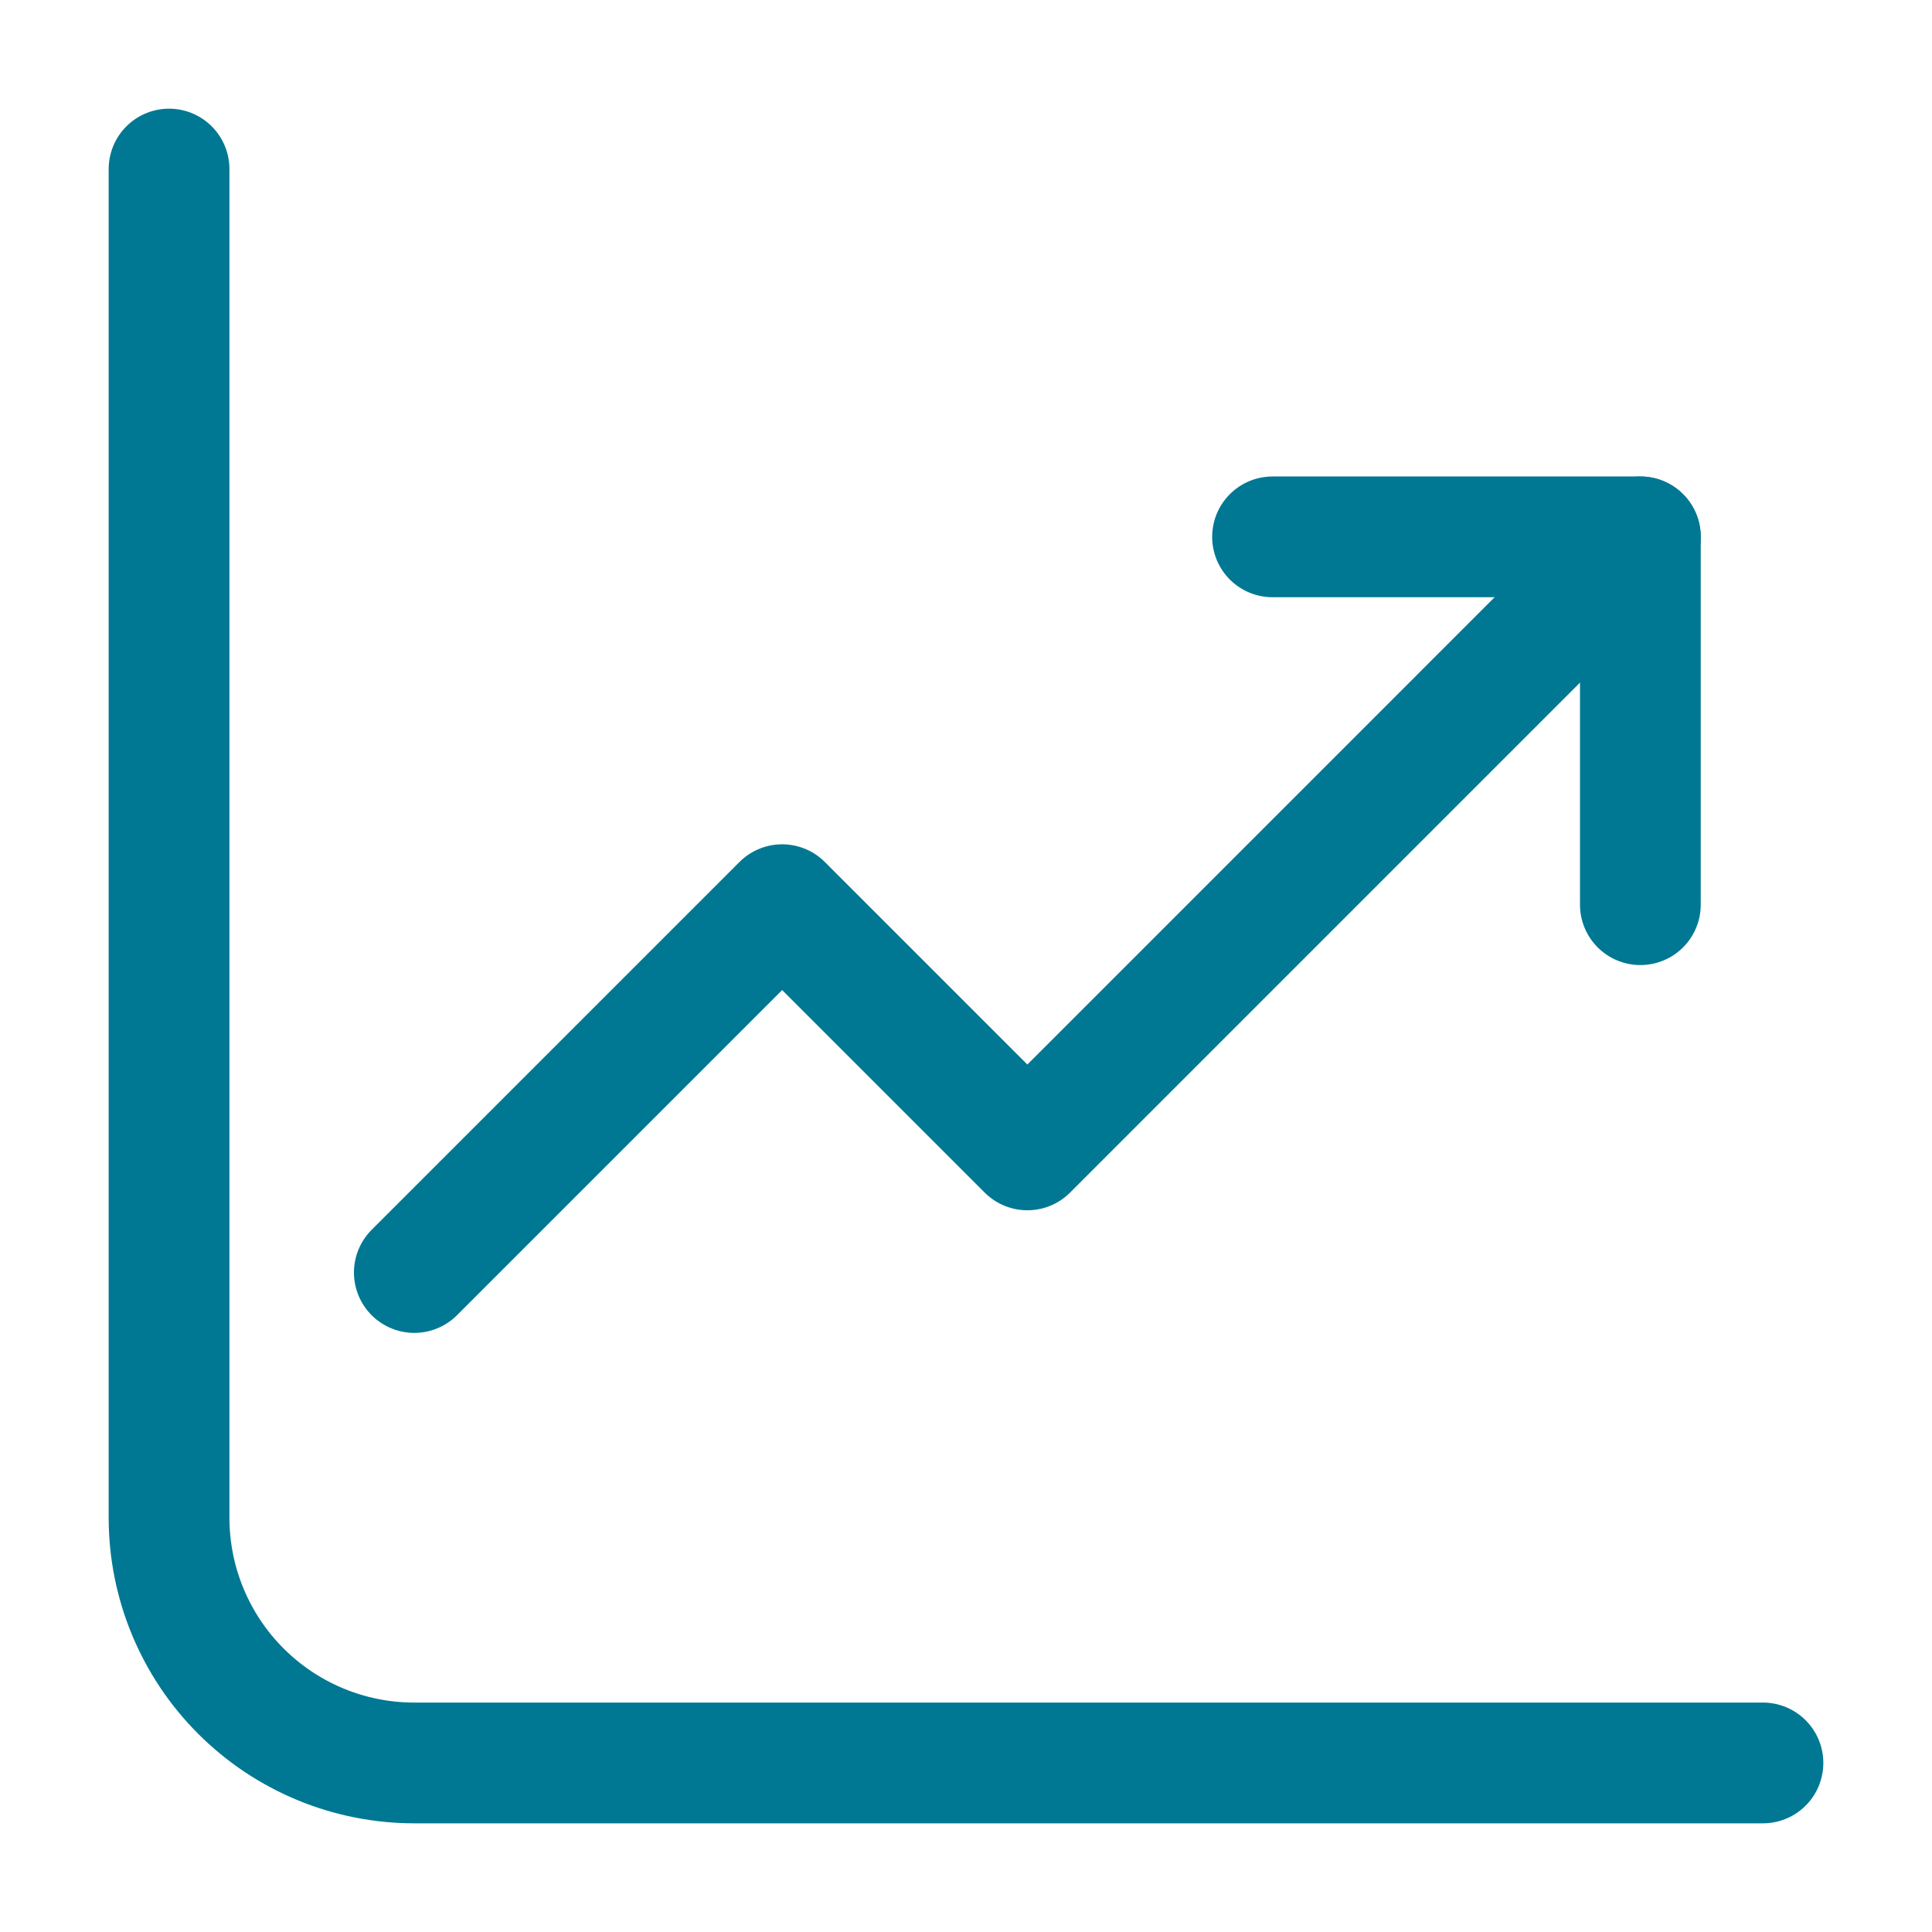
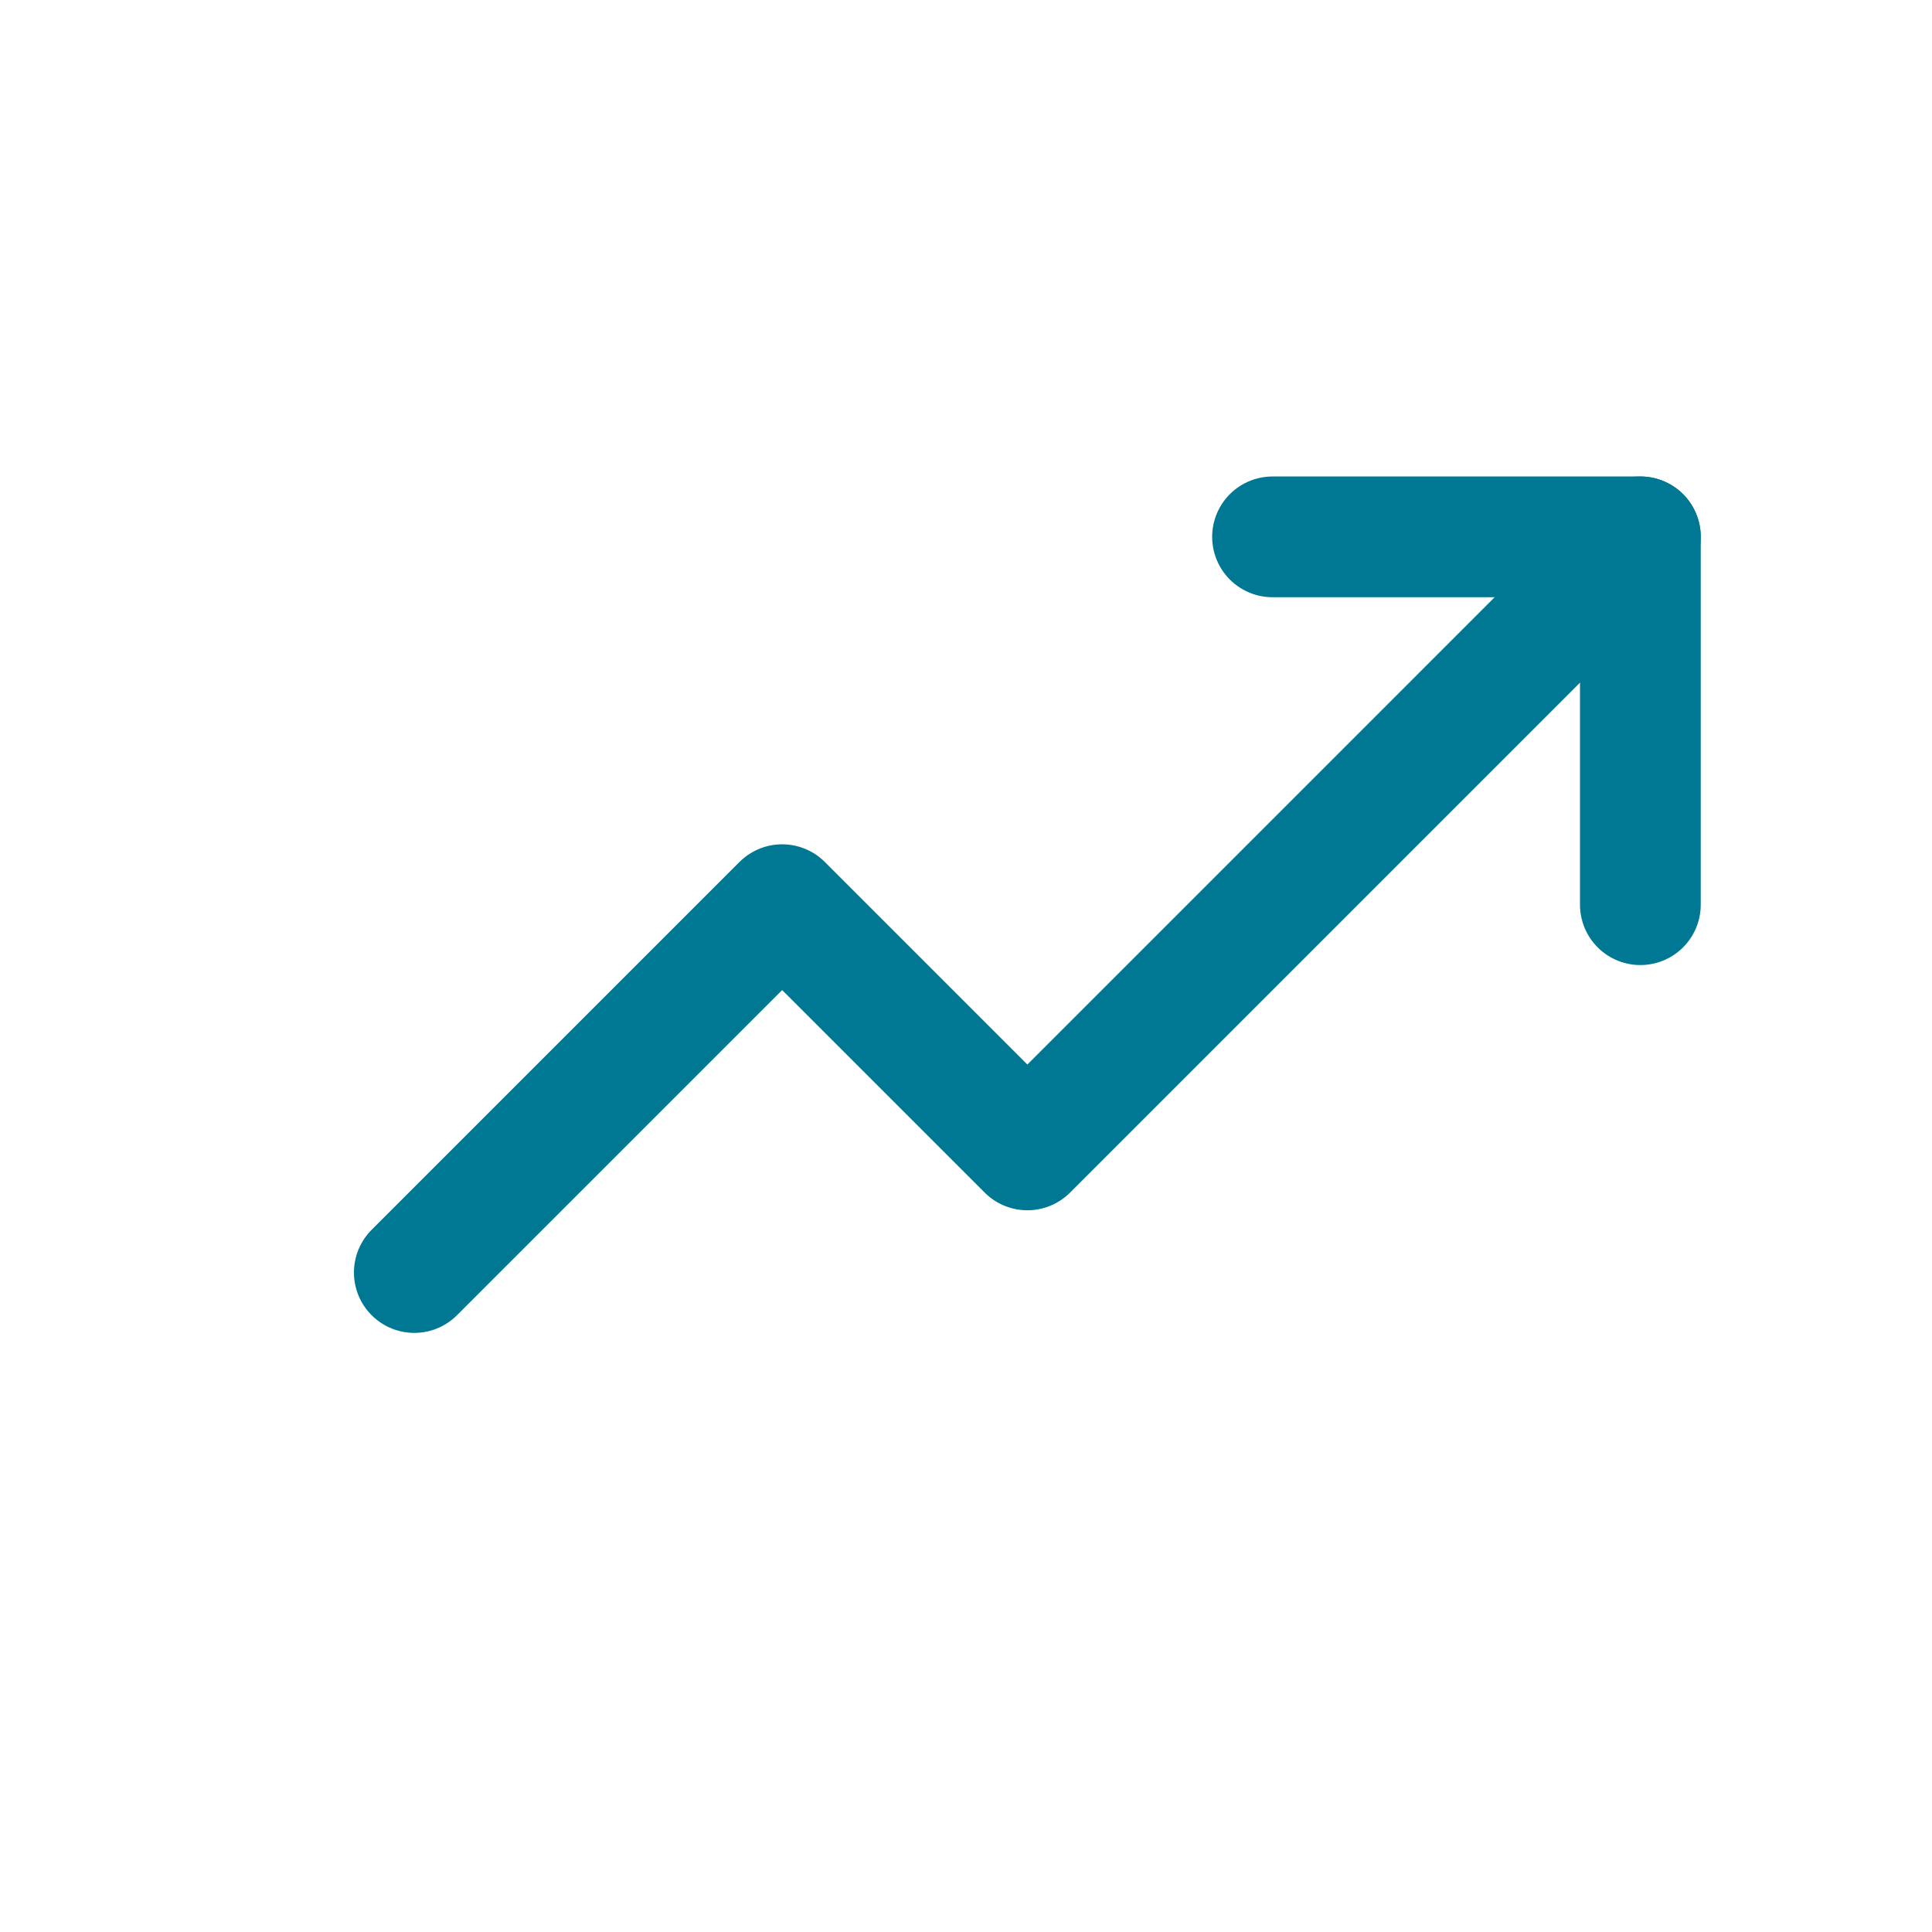
<svg xmlns="http://www.w3.org/2000/svg" width="80" height="80" viewBox="0 0 80 80" fill="none">
  <g id="system-uicons:graph-increase">
    <g id="Group">
-       <path id="Vector" d="M7 7V62.846C7 65.539 8.07 68.122 9.974 70.026C11.878 71.93 14.461 73 17.154 73H73" stroke="#007893" stroke-width="5" stroke-linecap="round" stroke-linejoin="round" />
      <path id="Vector_2" d="M17.156 52.692L32.387 37.461L42.541 47.615L67.925 22.23" stroke="#007893" stroke-width="5" stroke-linecap="round" stroke-linejoin="round" />
      <path id="Vector_3" d="M67.924 37.461V22.23H52.693" stroke="#007893" stroke-width="5" stroke-linecap="round" stroke-linejoin="round" />
    </g>
  </g>
</svg>